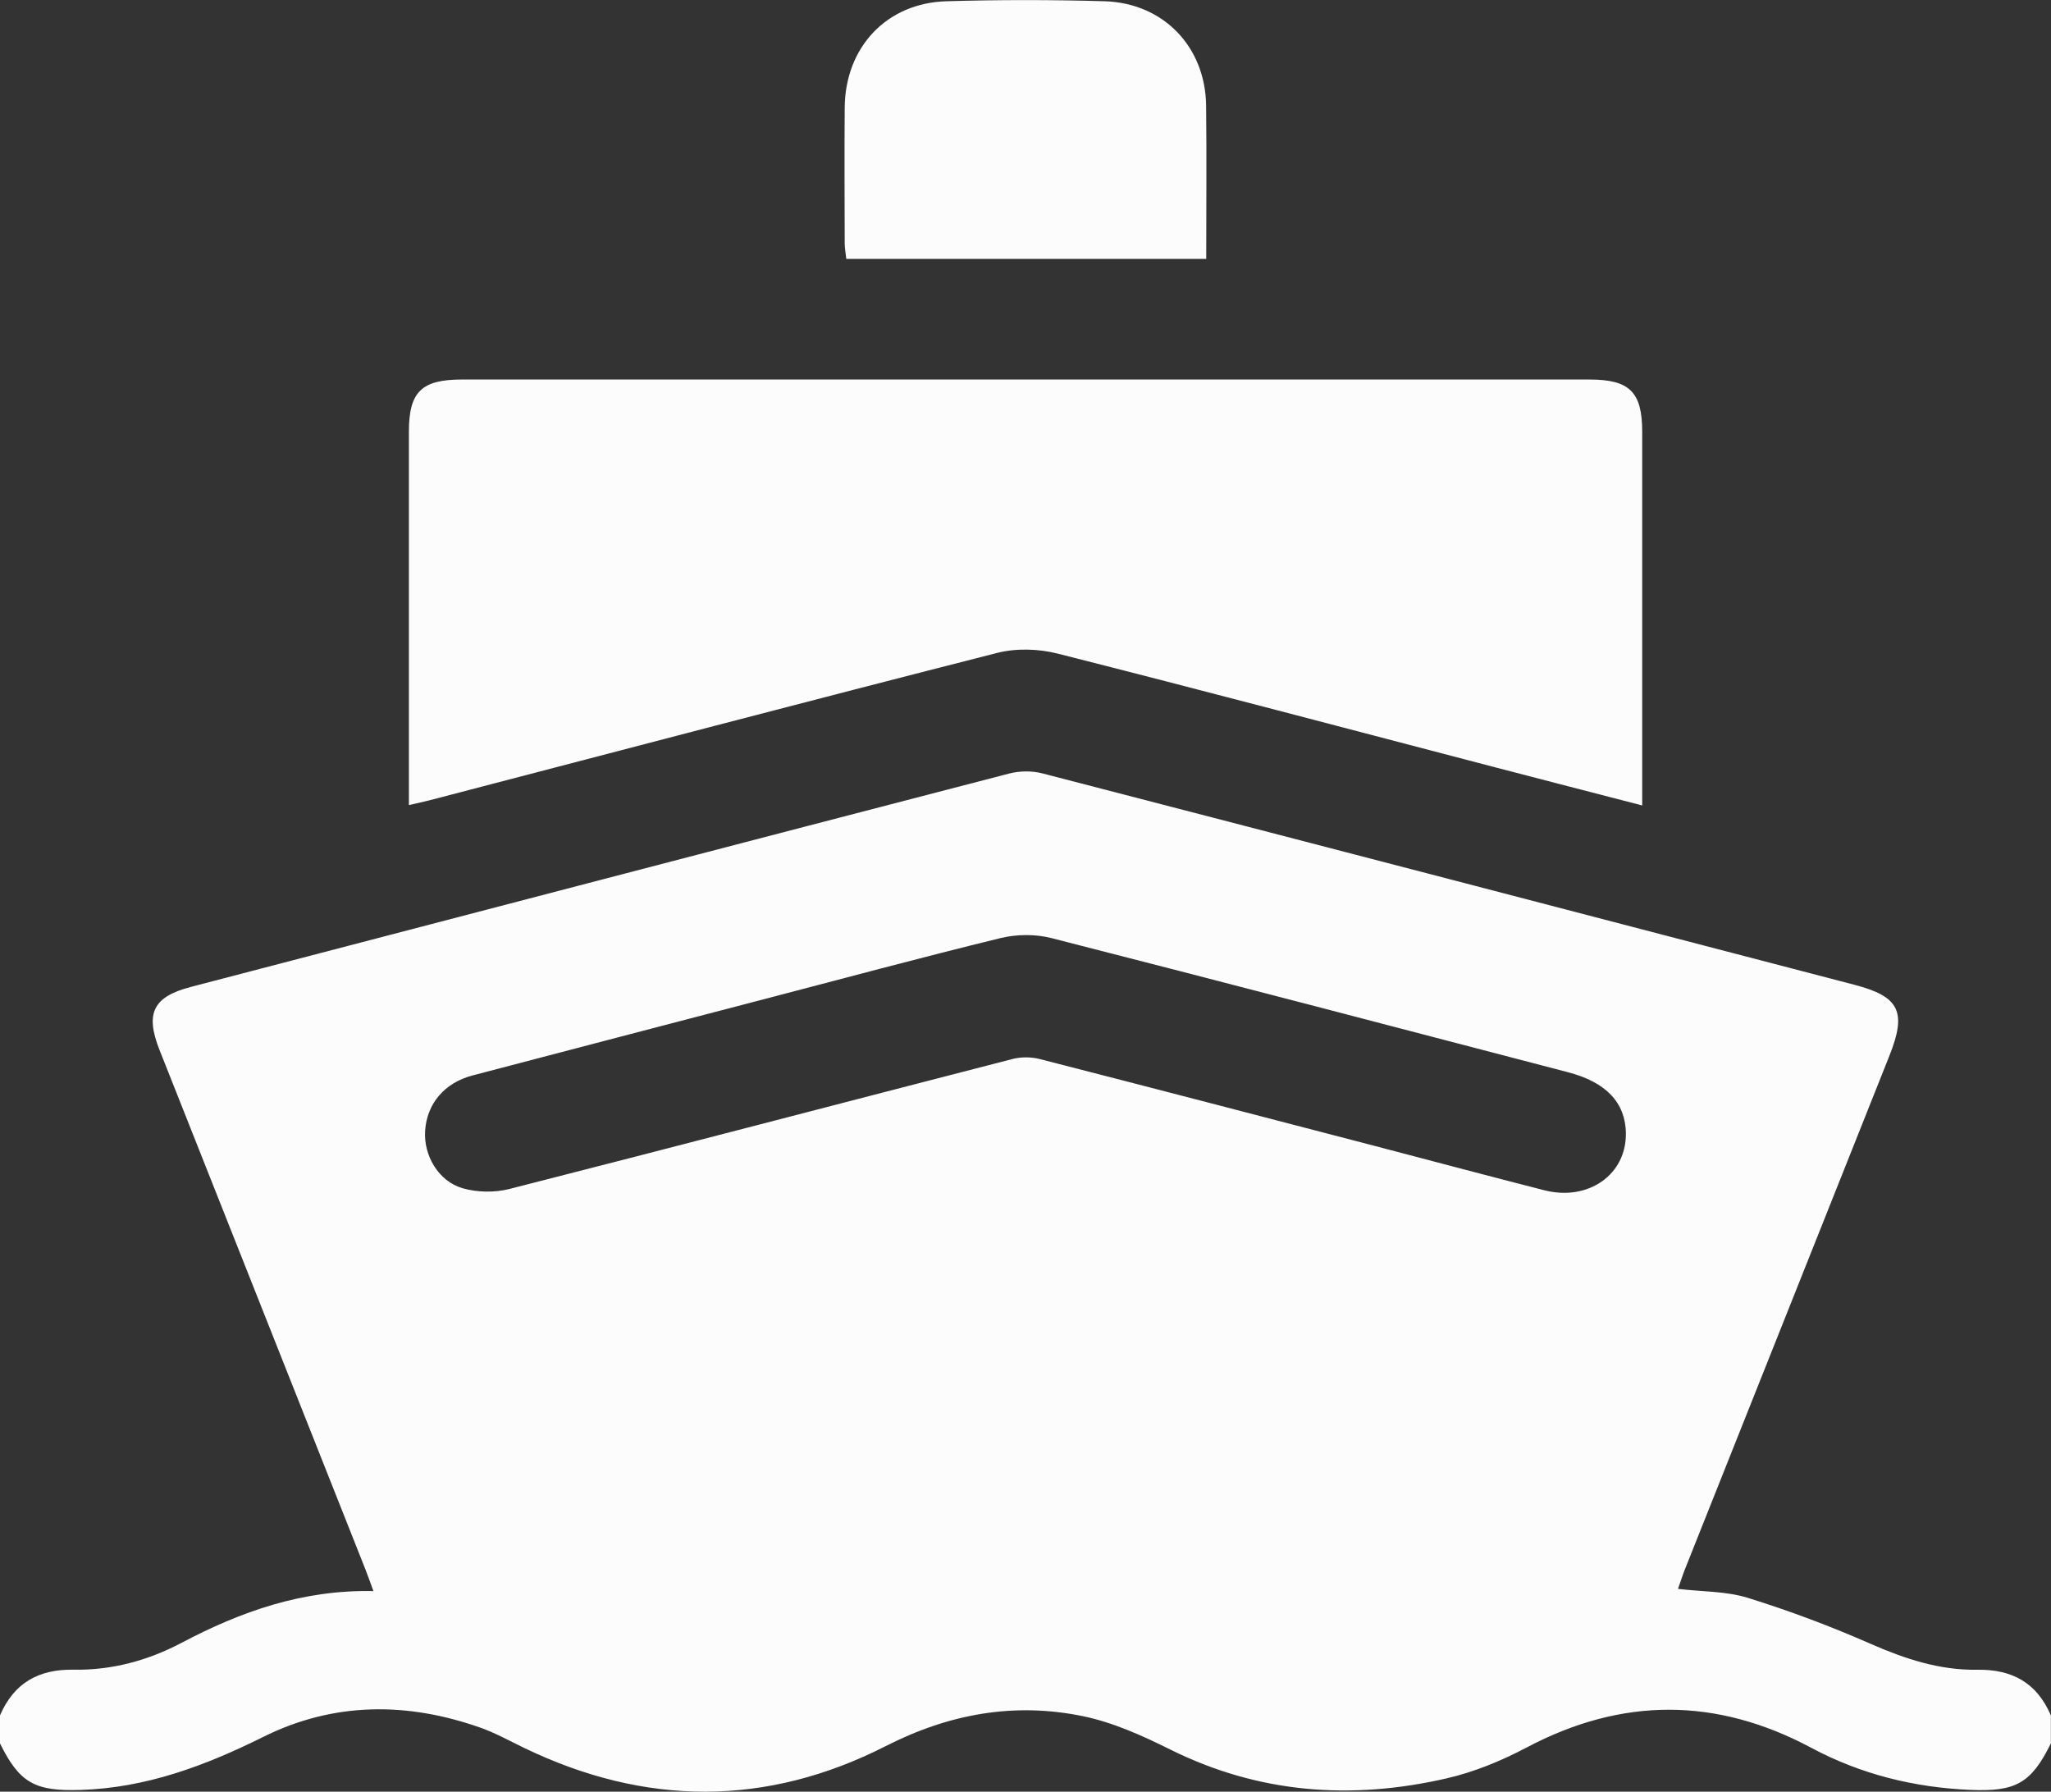
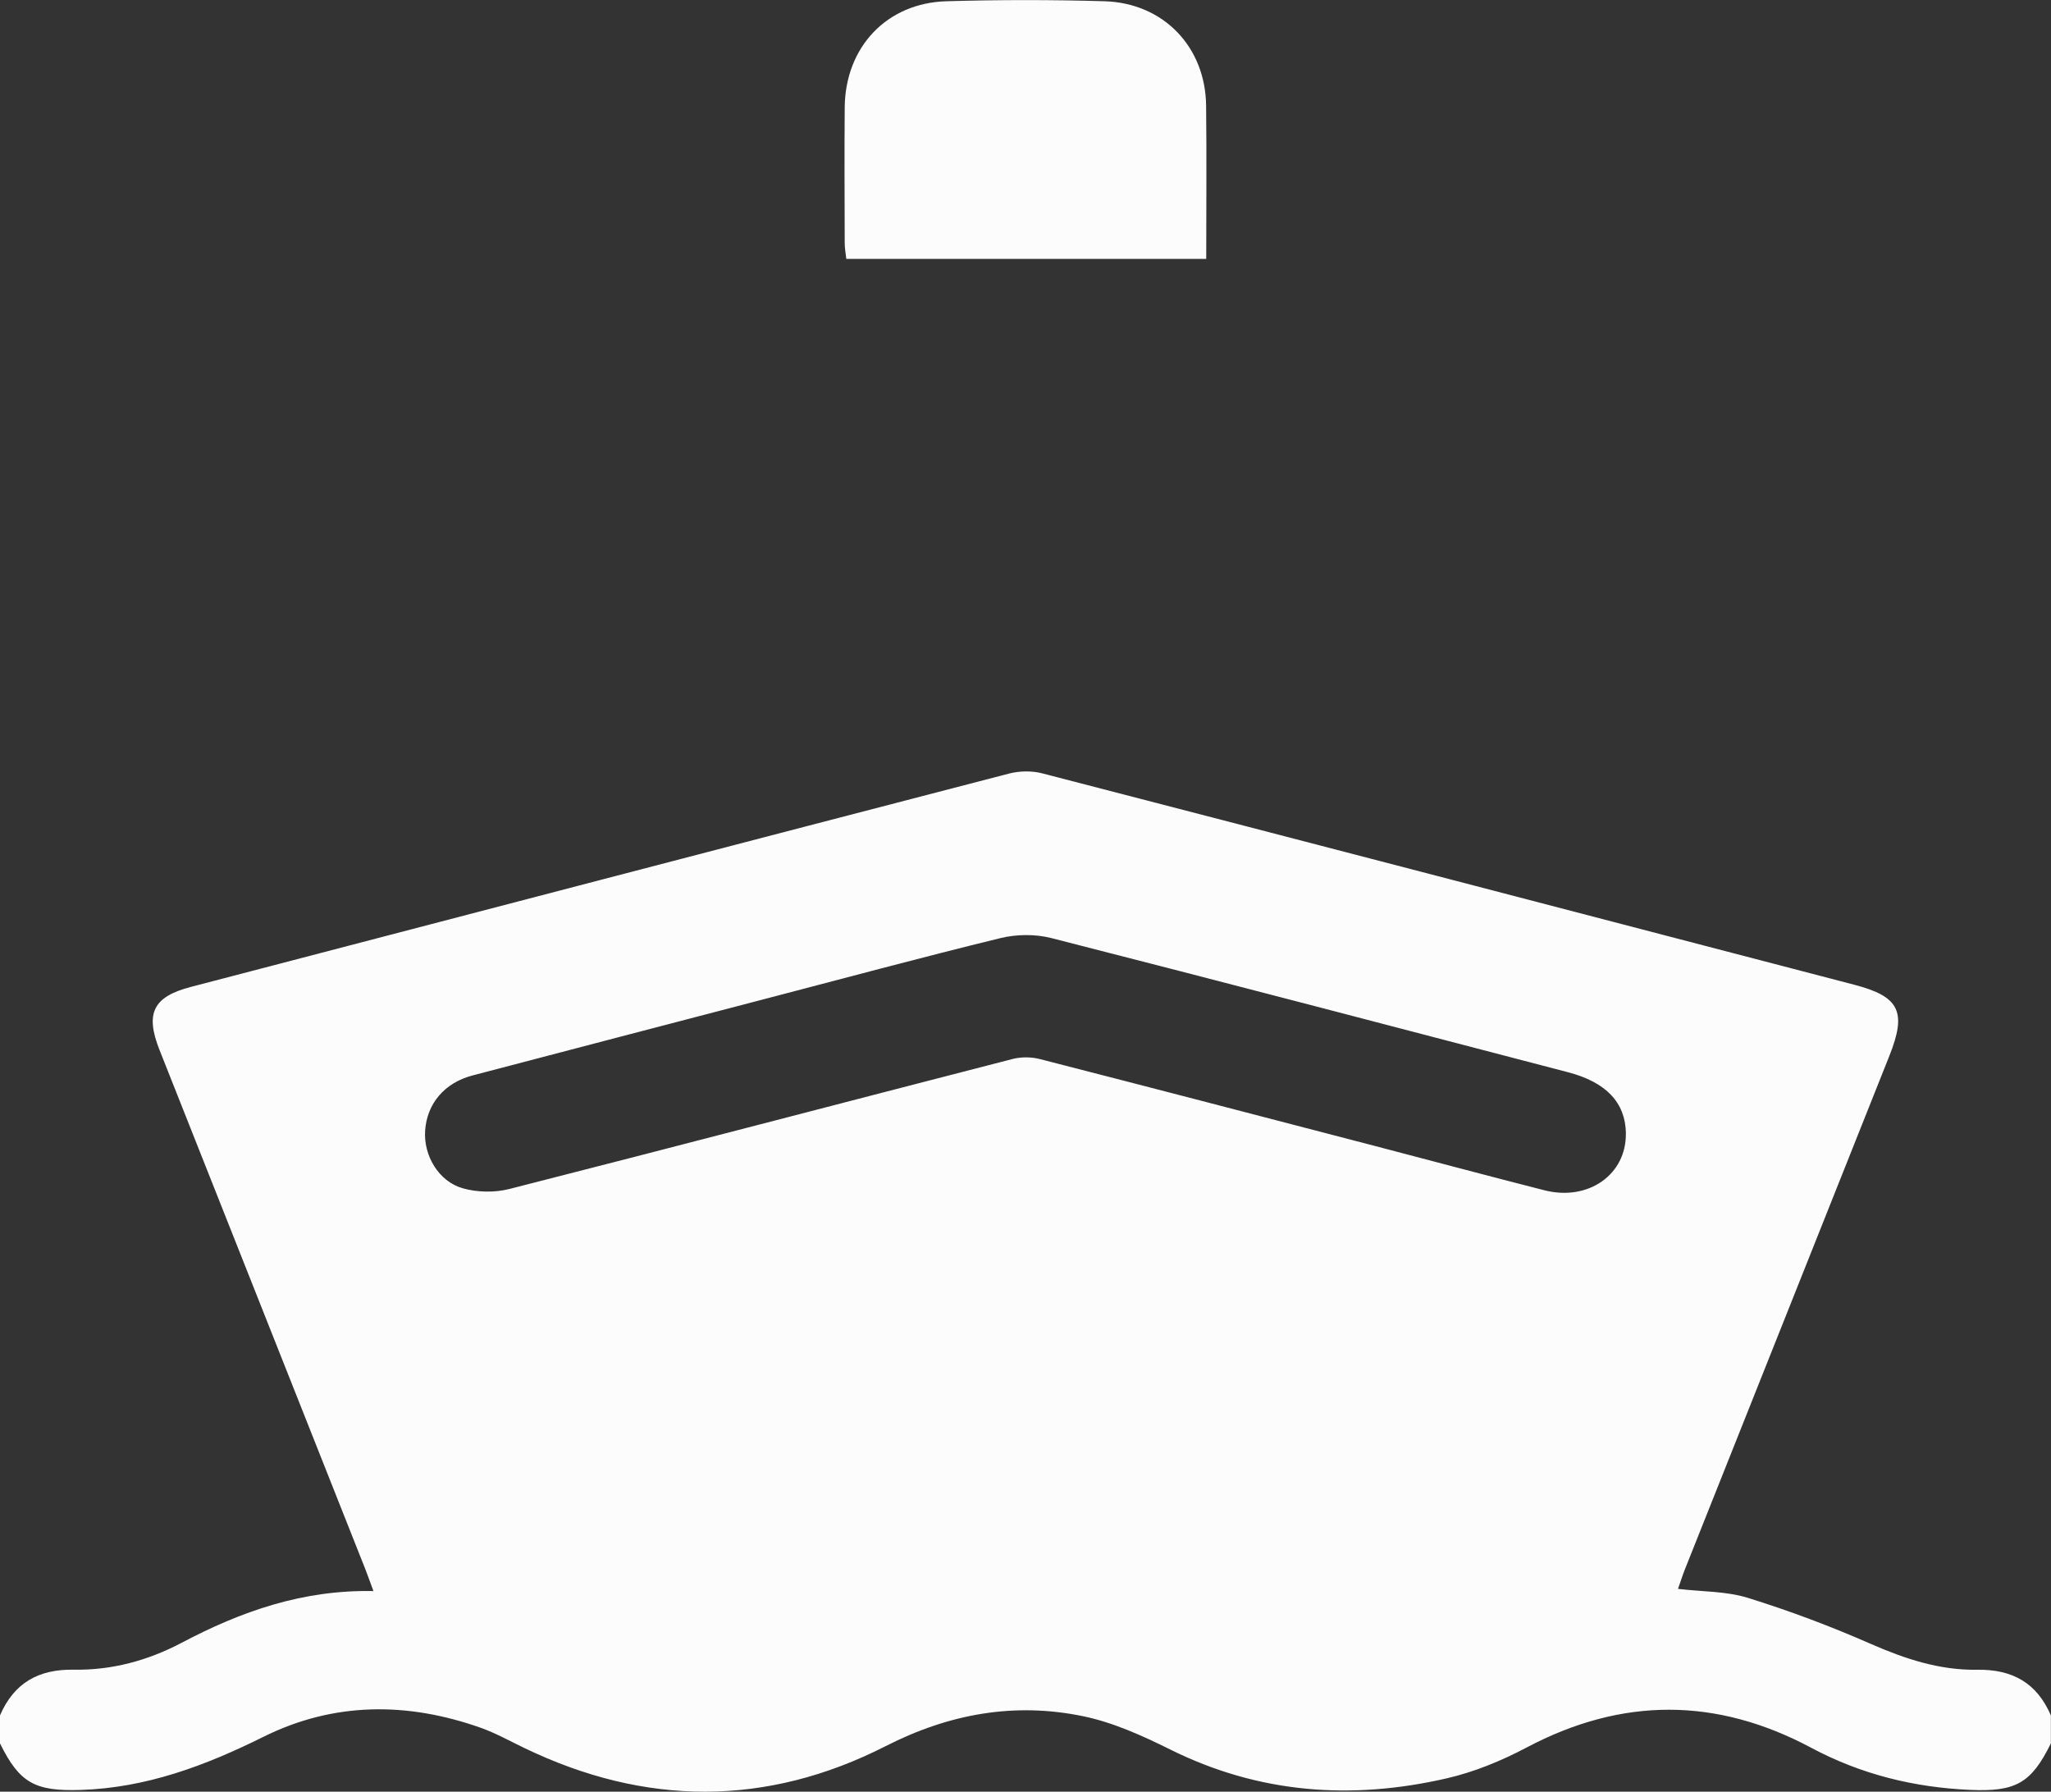
<svg xmlns="http://www.w3.org/2000/svg" id="Capa_2" data-name="Capa 2" viewBox="0 0 346.24 302.42">
  <rect x="0" y="0" width="346.24" height="302.42" fill="#333333" stroke="none" />
  <defs>
    <style>      .cls-1 {        fill: #fcfcfc;      }    </style>
  </defs>
  <g id="Capa_1-2" data-name="Capa 1">
    <g>
      <path class="cls-1" d="M0,289.54c2.37-5.46,6.47-7.82,12.49-7.71,6.39,.11,12.5-1.55,18.17-4.54,9.98-5.27,20.39-8.97,32.38-8.73-.53-1.43-.91-2.54-1.34-3.63-11.59-29.23-23.18-58.46-34.77-87.7-2.46-6.22-1.07-8.99,5.3-10.65,46.04-12.02,92.07-24.06,138.12-36.01,1.75-.45,3.83-.49,5.57-.04,45.73,11.84,91.45,23.77,137.16,35.7,7.61,1.99,8.83,4.57,5.87,12-11.51,28.9-23.02,57.8-34.53,86.71-.4,1.02-.73,2.06-1.15,3.25,4.11,.49,8.15,.38,11.81,1.52,7.05,2.19,14.01,4.81,20.77,7.78,5.77,2.53,11.63,4.45,17.89,4.35,6.01-.1,10.12,2.24,12.48,7.71v4.72c-3.32,6.74-5.95,8.18-13.6,7.85-9.48-.41-18.47-2.62-26.84-7.1-16.03-8.56-31.97-8.57-48.07-.05-4.24,2.24-8.83,4.13-13.48,5.2-16.05,3.69-31.68,2.59-46.68-4.87-4.69-2.33-9.64-4.57-14.72-5.62-11.59-2.39-22.6-.41-33.31,5.05-20.15,10.26-40.64,10.15-61.04,.3-2.43-1.17-4.81-2.5-7.34-3.4-12.42-4.39-24.81-4.37-36.71,1.55-9.78,4.86-19.75,8.6-30.83,8.95-7.64,.24-10.29-1.13-13.6-7.86v-4.72Zm274.48-98.21c-.07-5.2-3.31-8.66-9.79-10.35-29.06-7.59-58.1-15.21-87.2-22.64-2.7-.69-5.86-.66-8.58,0-13.44,3.28-26.8,6.89-40.18,10.38-16.32,4.26-32.65,8.52-48.97,12.81-4.73,1.24-7.68,4.76-7.99,9.3-.29,4.16,2.22,8.55,6.34,9.74,2.45,.7,5.4,.75,7.88,.12,28.34-7.22,56.62-14.65,84.94-21.94,1.43-.37,3.13-.36,4.56,0,18.85,4.83,37.67,9.75,56.5,14.65,9.58,2.5,19.14,5.07,28.73,7.51,7.42,1.89,13.85-2.66,13.75-9.6Z" />
-       <path class="cls-1" d="M277.22,135.95c-8.59-2.23-16.74-4.32-24.88-6.45-24.59-6.42-49.16-12.94-73.8-19.18-3.23-.82-7.01-.93-10.22-.11-31.93,8.13-63.8,16.53-95.68,24.84-1.07,.28-2.15,.5-3.61,.84v-3.65c0-19.79,0-39.59,0-59.38,0-6.72,2.12-8.8,8.96-8.8,63.44,0,126.88,0,190.32,0,6.8,0,8.92,2.1,8.92,8.84,0,19.79,0,39.59,0,59.38v3.67Z" />
      <path class="cls-1" d="M203.63,43.7h-60.76c-.1-.95-.27-1.8-.27-2.65-.02-7.64-.06-15.28,0-22.92,.09-10.17,7.08-17.63,17.18-17.92,8.89-.26,17.79-.26,26.68,0,9.96,.3,17.03,7.7,17.15,17.61,.1,8.52,.02,17.04,.02,25.89Z" />
    </g>
  </g>
</svg>